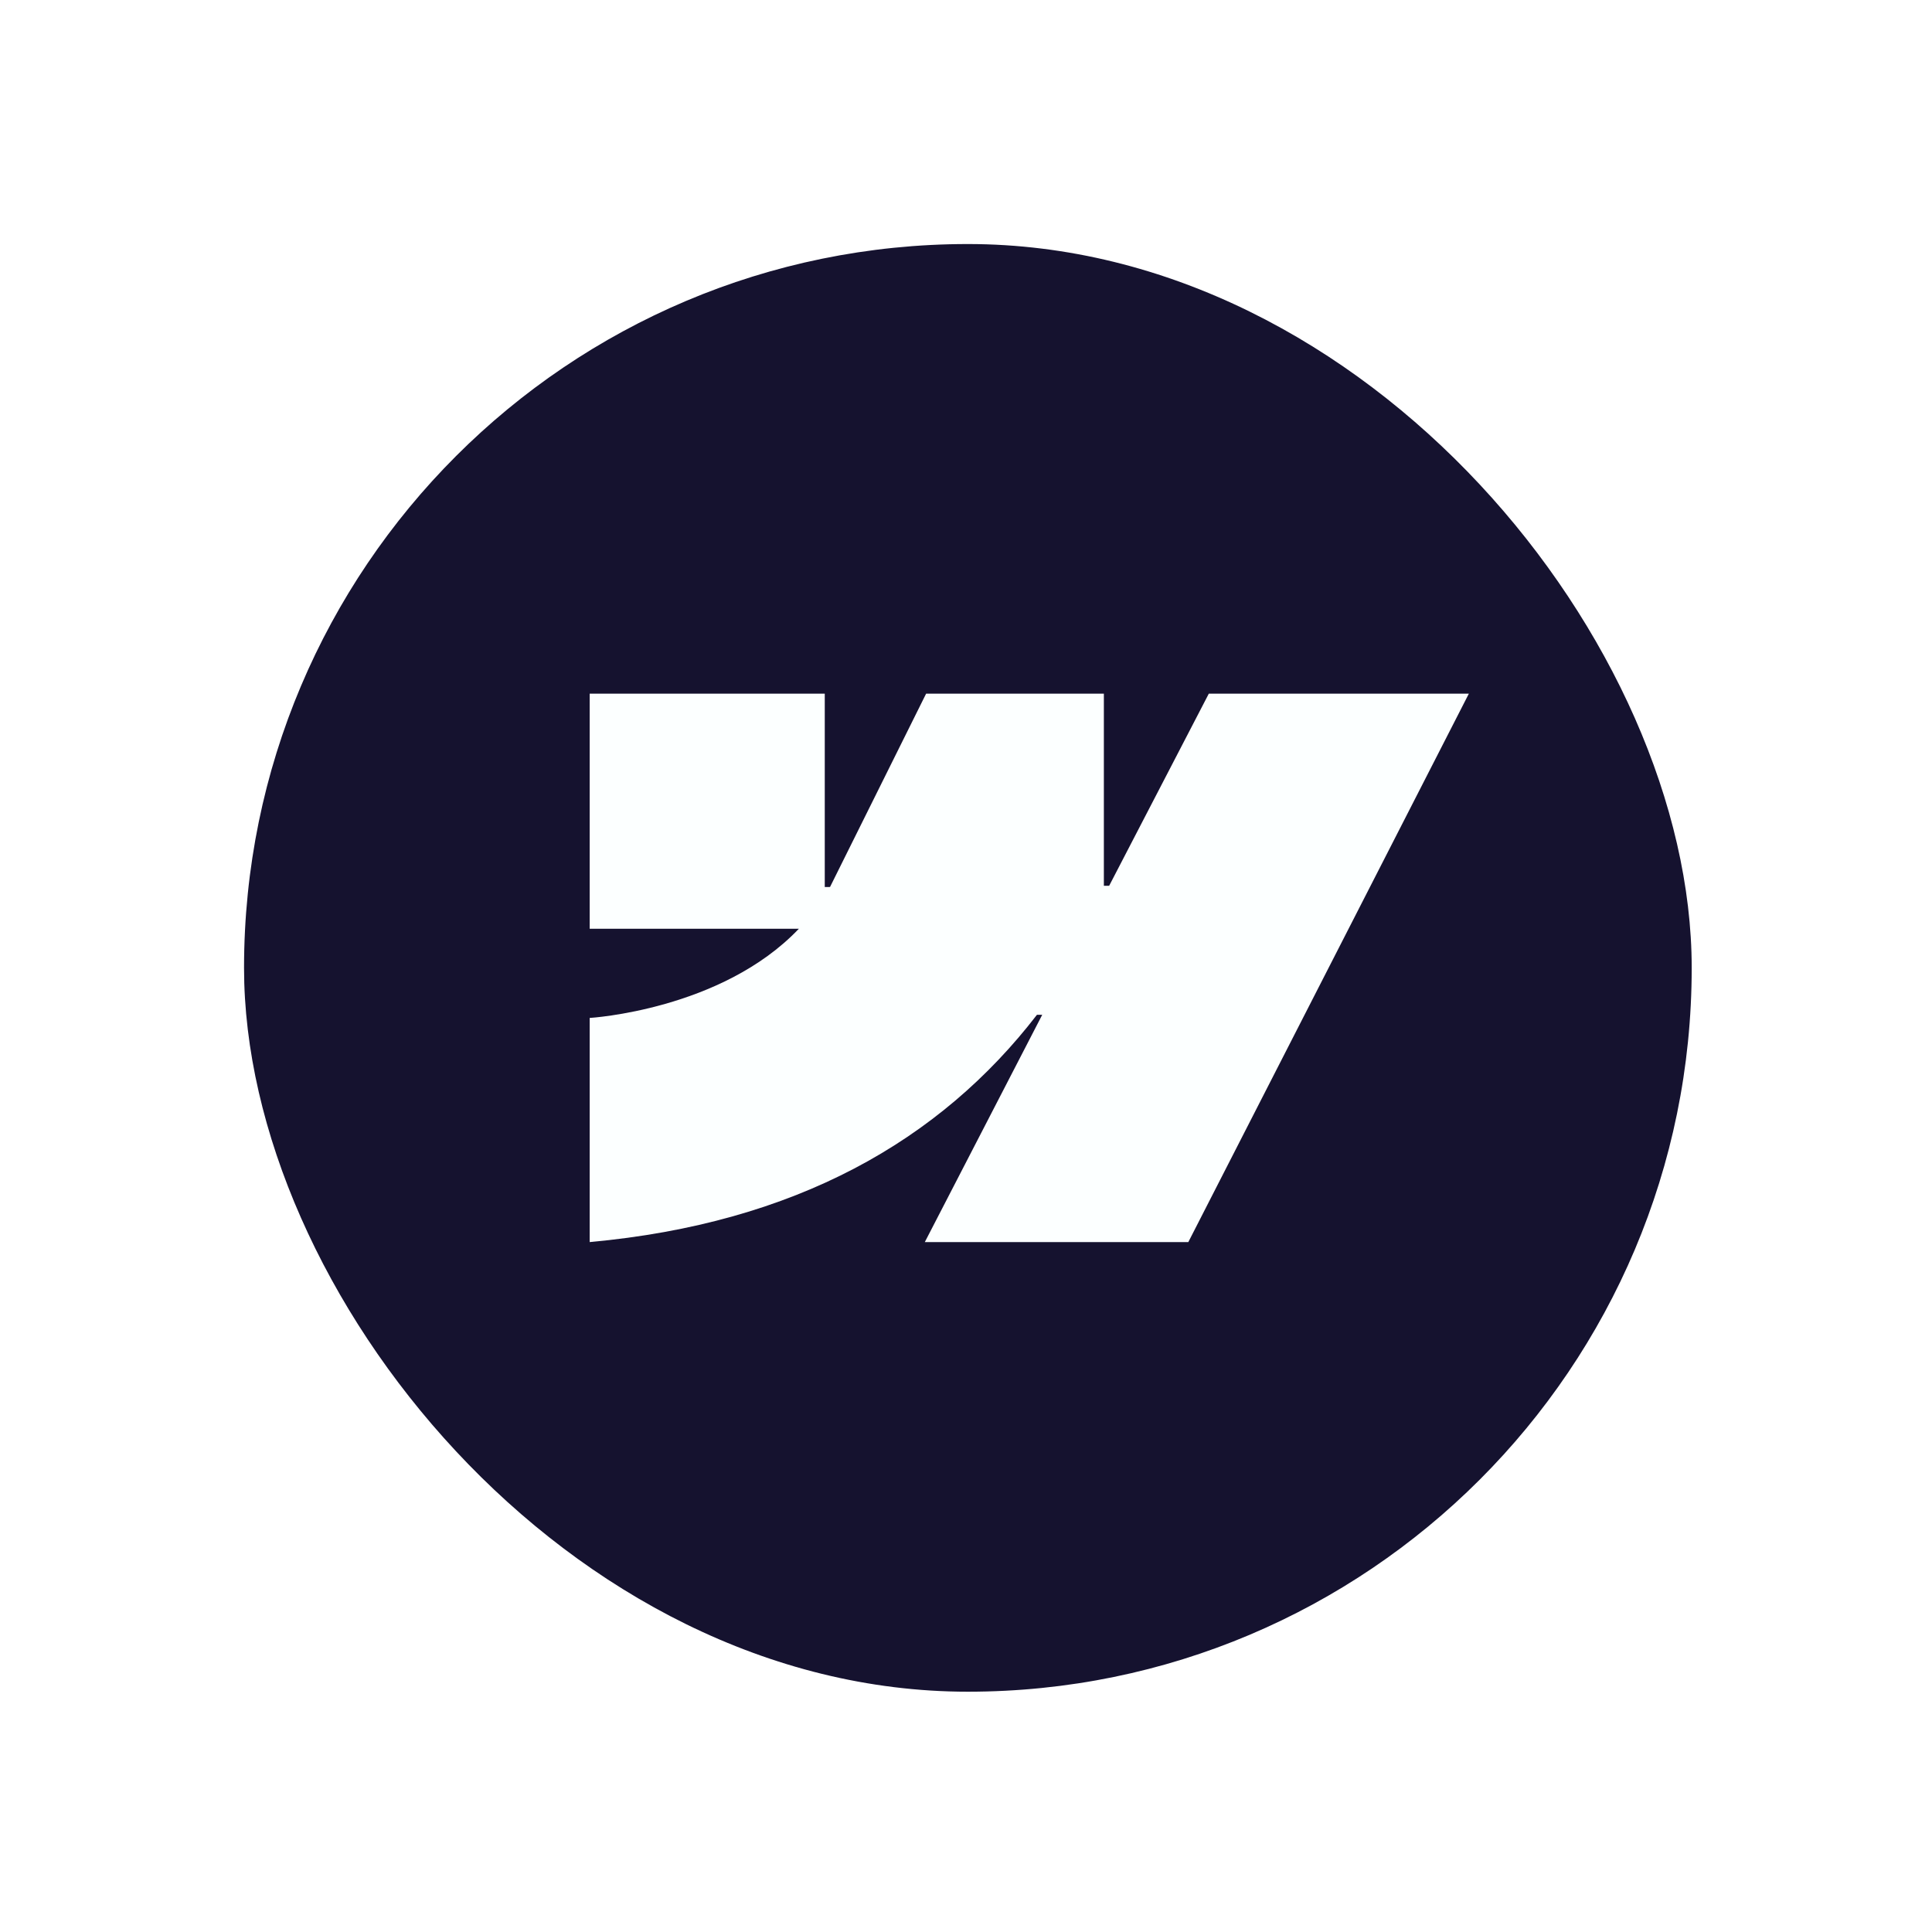
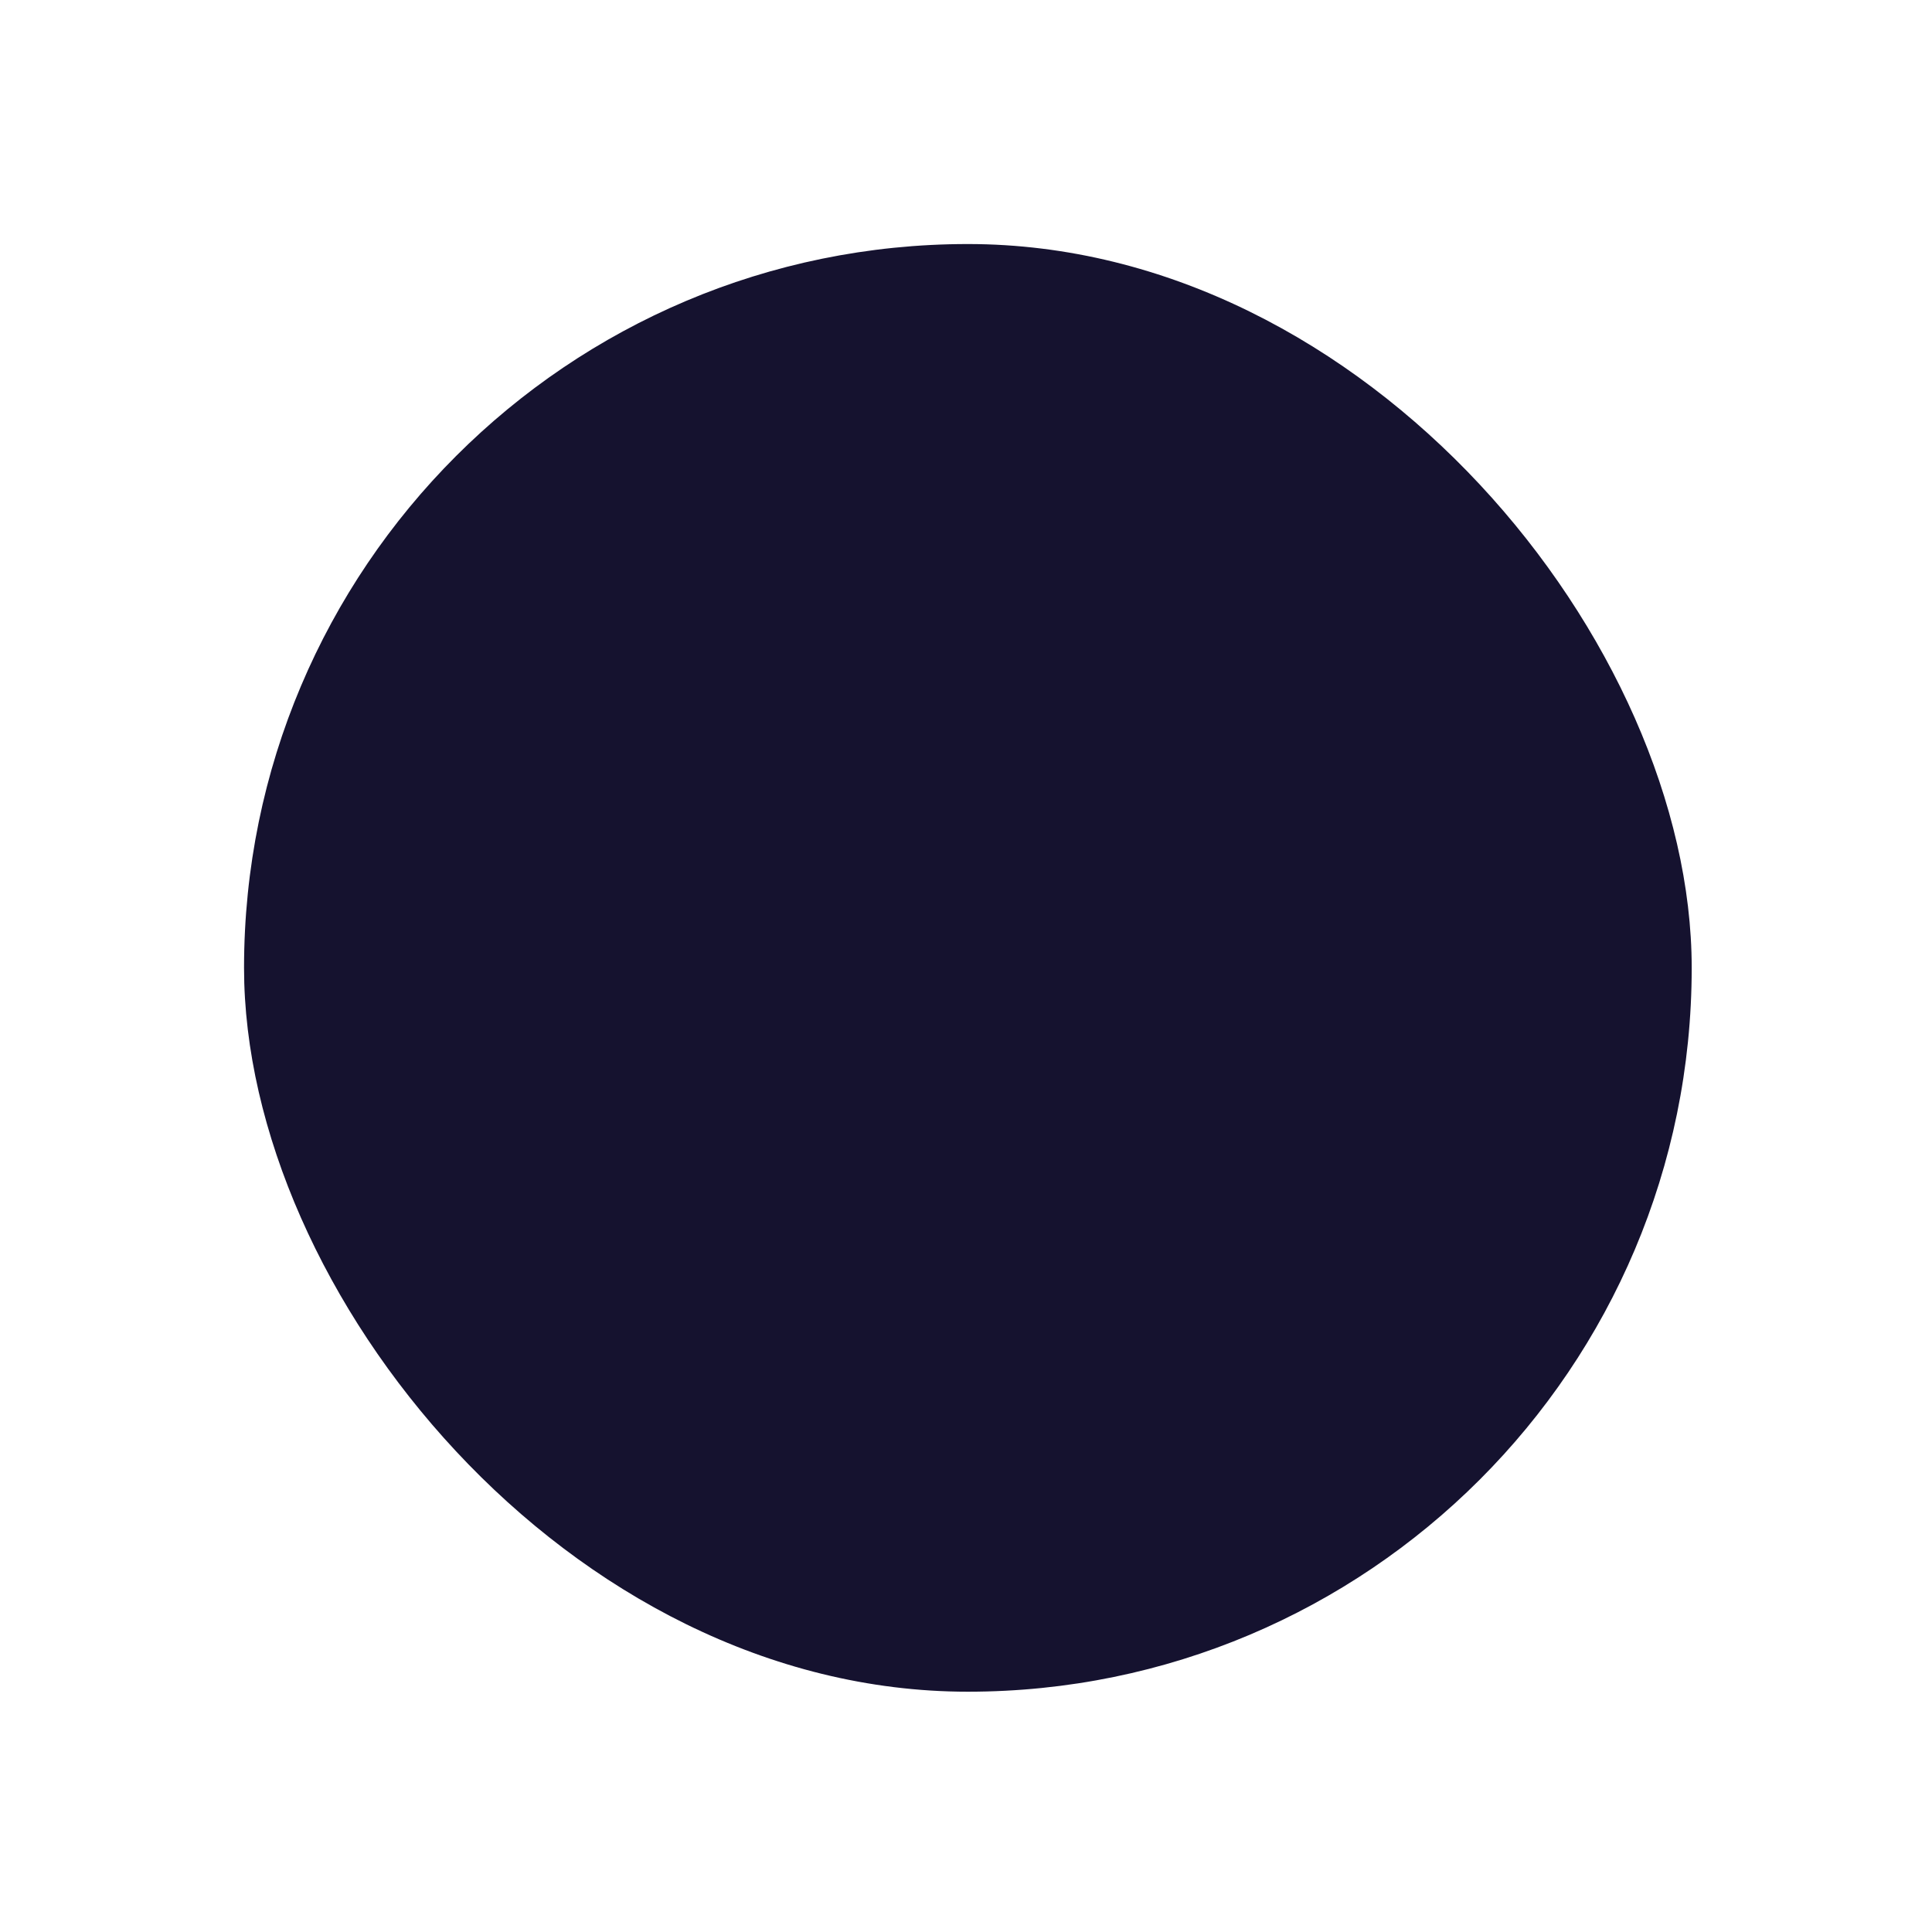
<svg xmlns="http://www.w3.org/2000/svg" width="95" height="95" viewBox="0 0 95 95" fill="none">
  <g filter="url(#filter0_d_641_1595)">
    <rect x="12" y="12" width="71.184" height="71.184" rx="35.592" fill="#15122F" />
  </g>
  <mask id="mask0_641_1595" style="mask-type:luminance" maskUnits="userSpaceOnUse" x="12" y="12" width="71" height="71">
-     <path d="M82.231 12.89H12.891V82.294H82.231V12.89Z" fill="white" />
-   </mask>
+     </mask>
  <g mask="url(#mask0_641_1595)">
    <path fill-rule="evenodd" clip-rule="evenodd" d="M72.226 34.109L58.432 61.075H45.475L51.248 49.899H50.989C46.227 56.082 39.121 60.152 28.996 61.075V50.054C28.996 50.054 35.473 49.672 39.281 45.669H28.996V34.11H40.555V43.617L40.814 43.615L45.538 34.11H54.279V43.556L54.539 43.556L59.439 34.109H72.226Z" fill="#FCFFFF" />
  </g>
  <defs>
    <filter id="filter0_d_641_1595" x="0.6" y="0.6" width="93.985" height="93.985" filterUnits="userSpaceOnUse" color-interpolation-filters="sRGB">
      <feFlood flood-opacity="0" result="BackgroundImageFix" />
      <feColorMatrix in="SourceAlpha" type="matrix" values="0 0 0 0 0 0 0 0 0 0 0 0 0 0 0 0 0 0 127 0" result="hardAlpha" />
      <feOffset />
      <feGaussianBlur stdDeviation="5.7" />
      <feComposite in2="hardAlpha" operator="out" />
      <feColorMatrix type="matrix" values="0 0 0 0 0.565 0 0 0 0 0 0 0 0 0 1 0 0 0 0.64 0" />
      <feBlend mode="normal" in2="BackgroundImageFix" result="effect1_dropShadow_641_1595" />
      <feBlend mode="normal" in="SourceGraphic" in2="effect1_dropShadow_641_1595" result="shape" />
    </filter>
  </defs>
</svg>